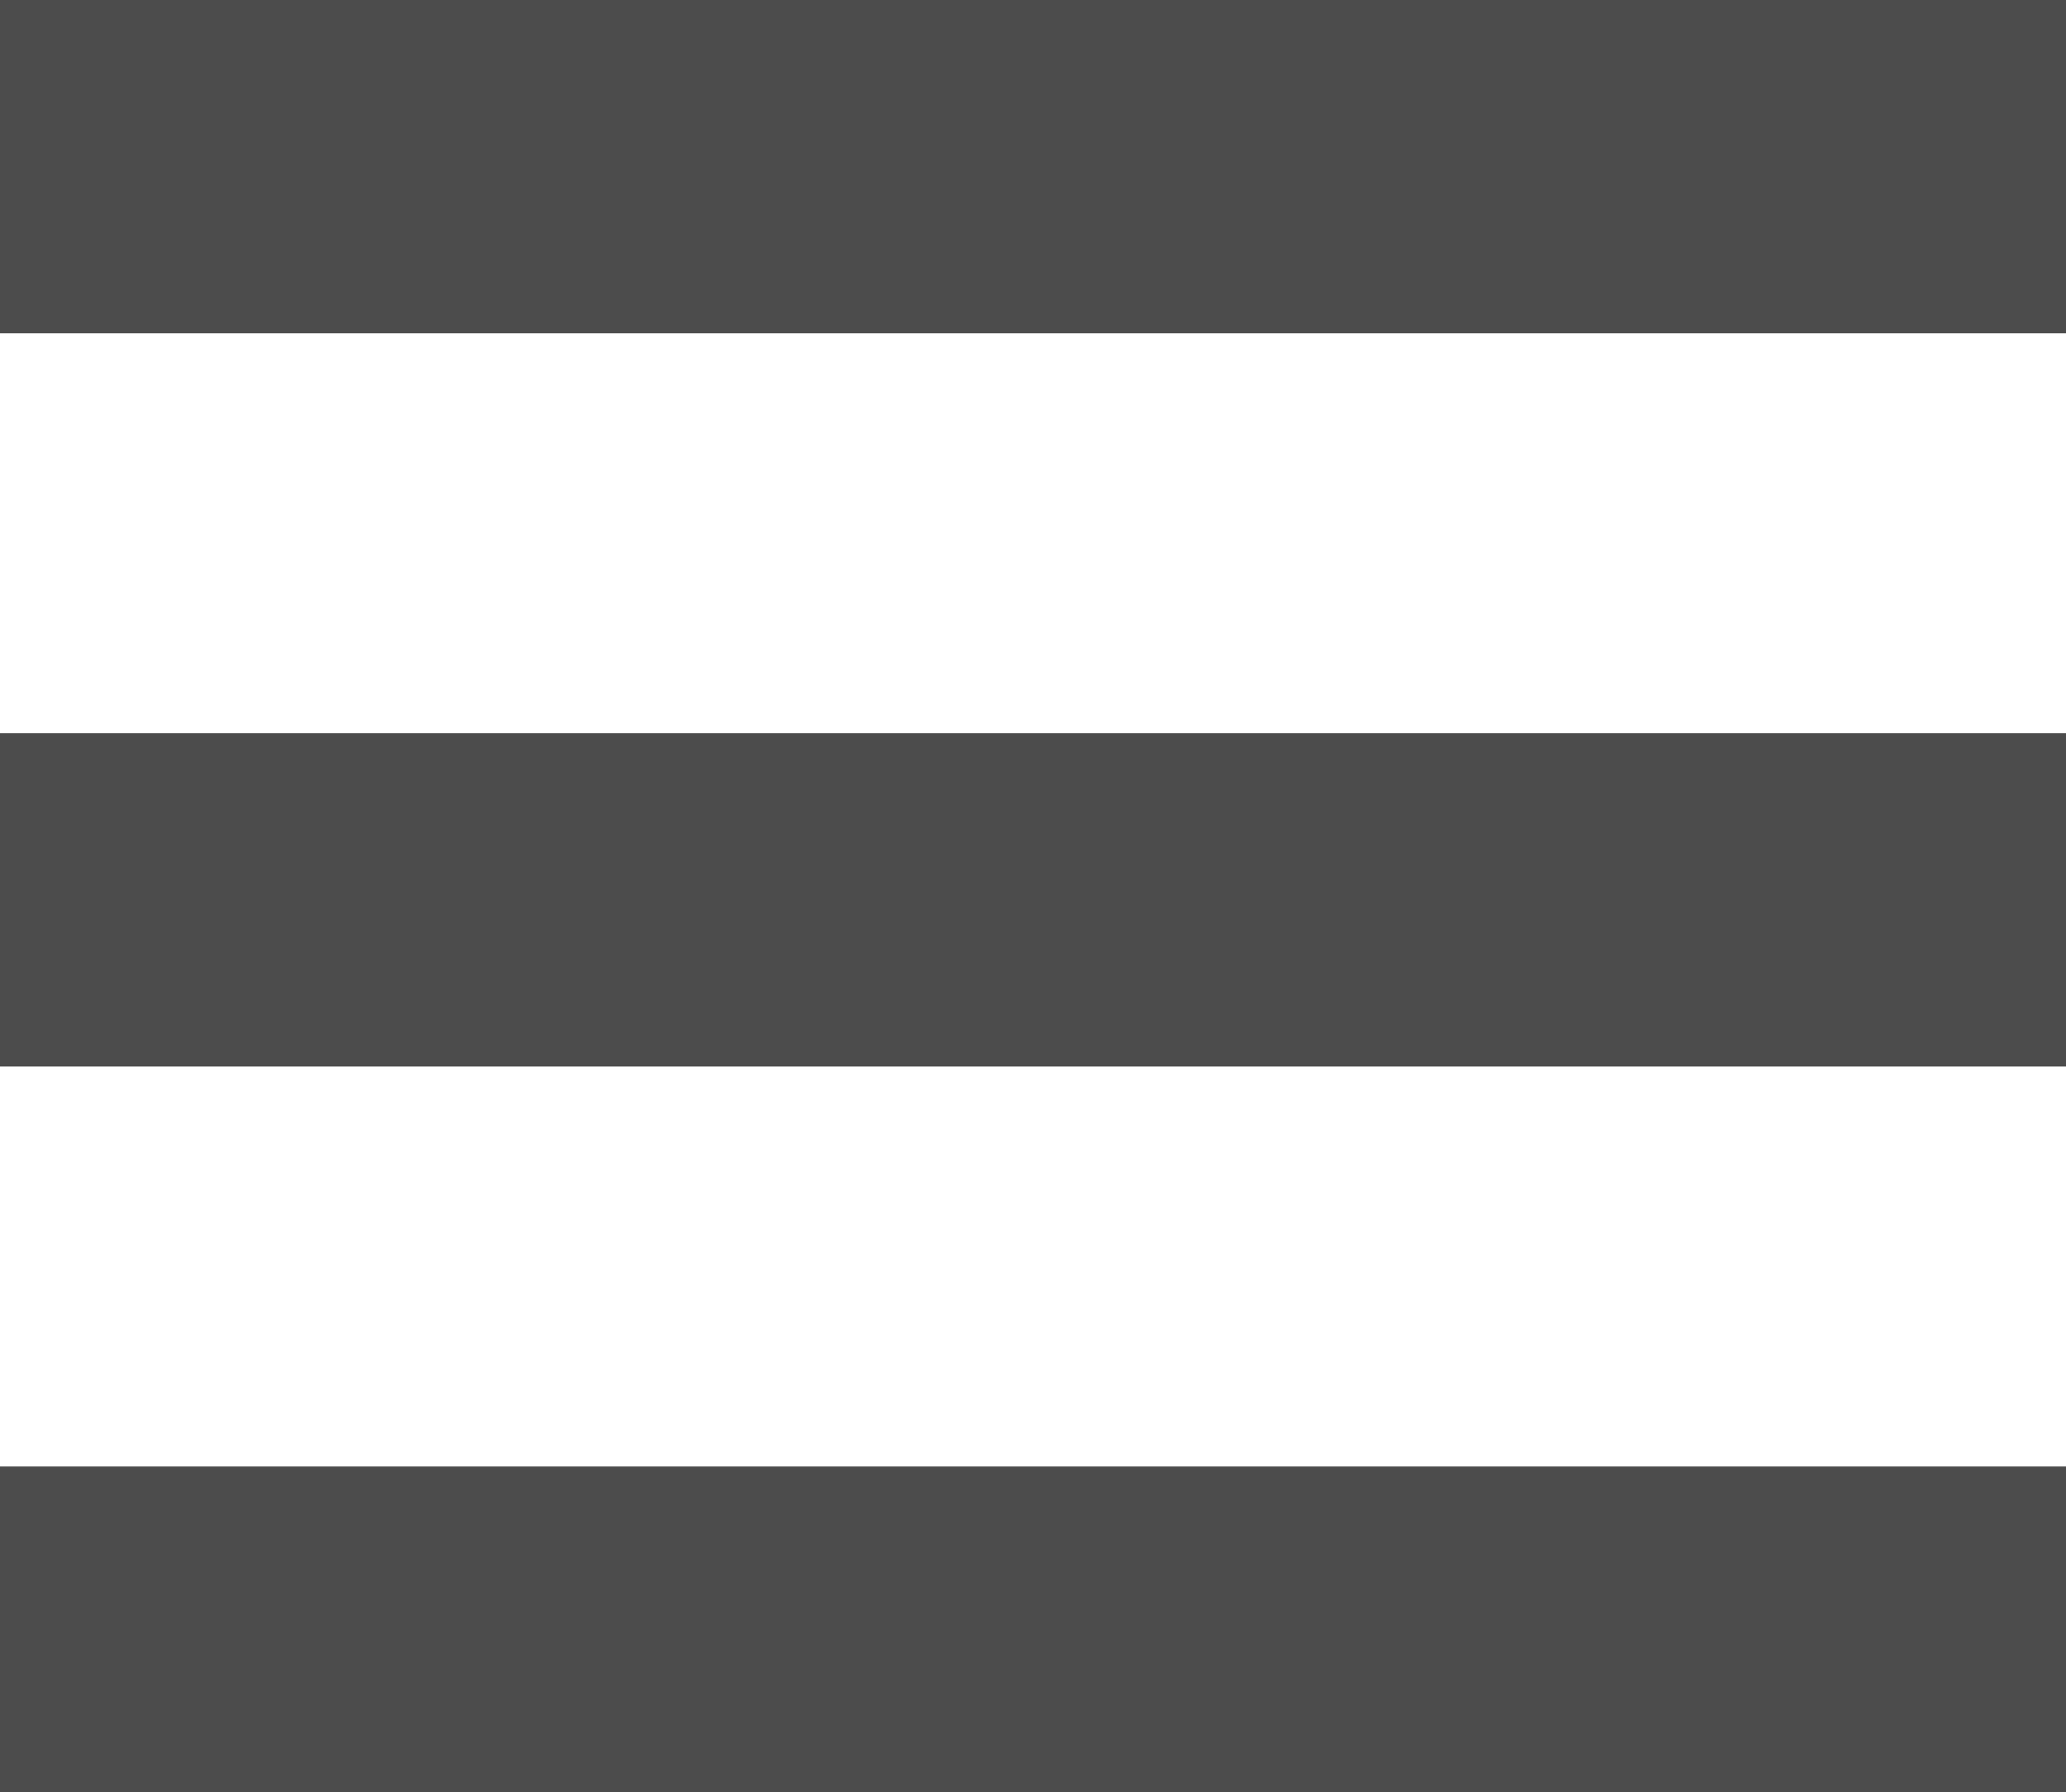
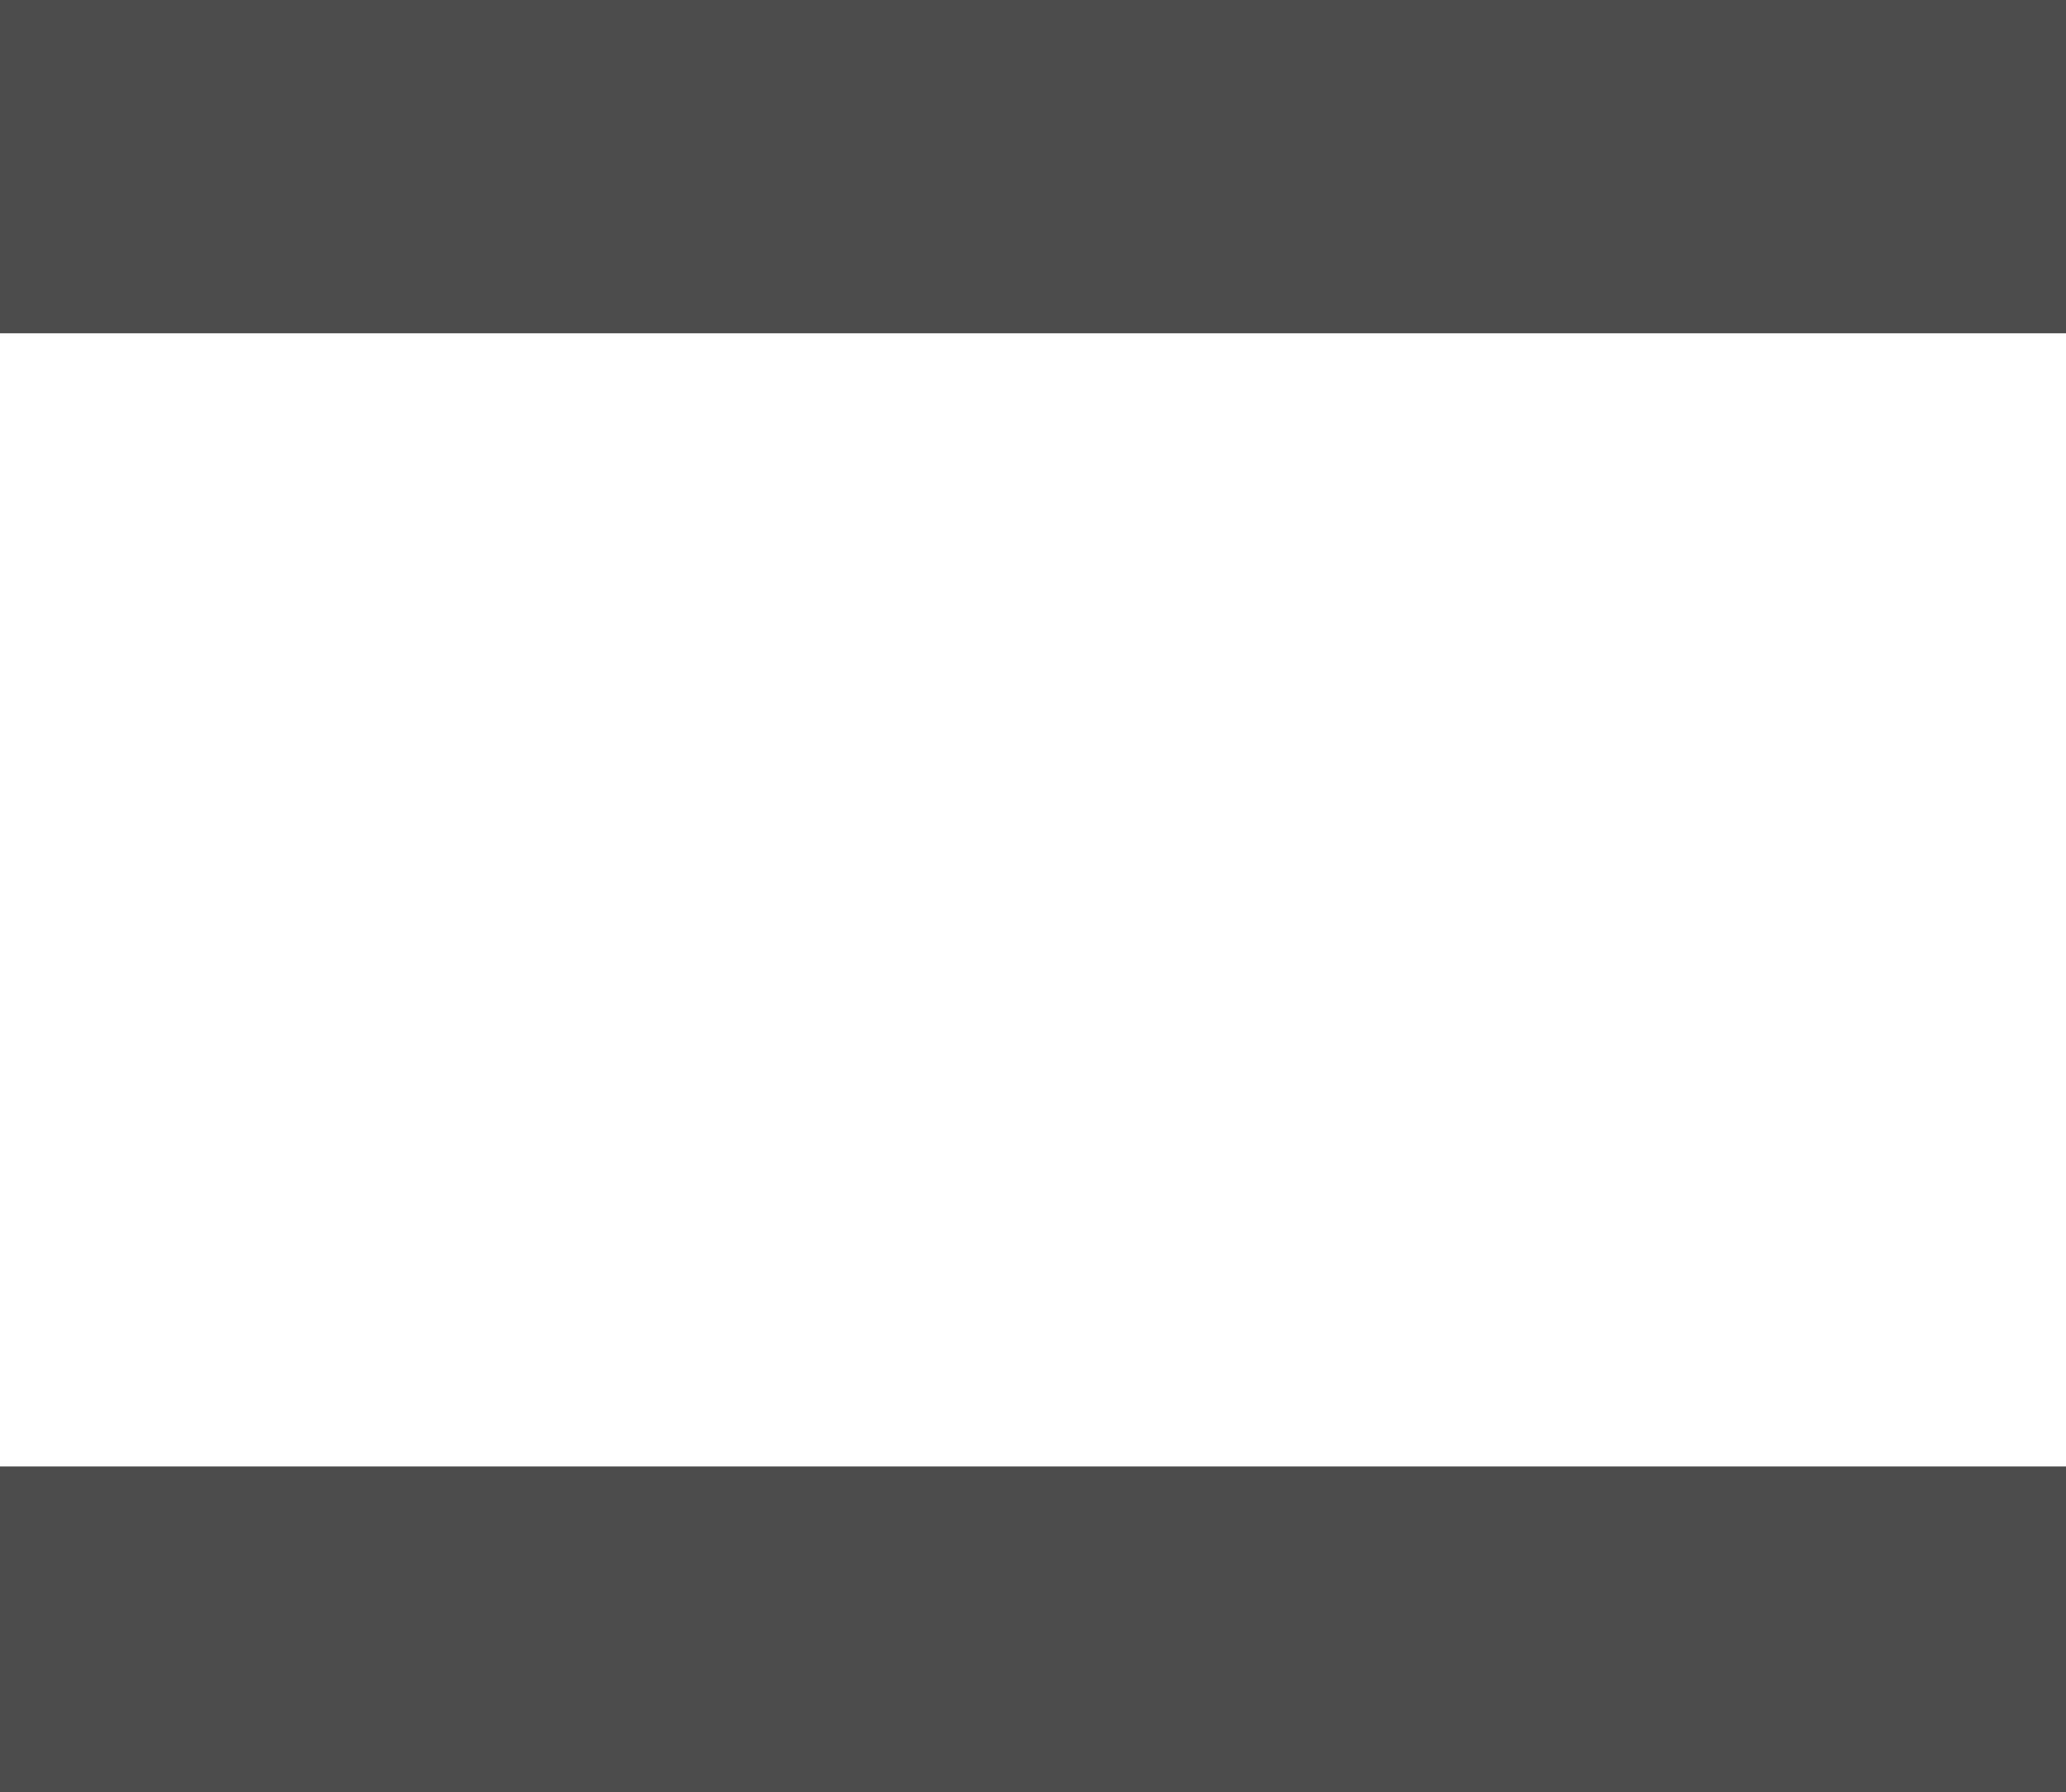
<svg xmlns="http://www.w3.org/2000/svg" version="1.1" x="0px" y="0px" width="27.9px" height="24.2px" viewBox="0 0 27.9 24.2" style="enable-background:new 0 0 27.9 24.2;" xml:space="preserve">
  <style type="text/css">
	.st0{fill:#4C4C4C;}
</style>
  <defs>
</defs>
  <g>
    <rect class="st0" width="27.9" height="4.5" />
-     <rect y="9.9" class="st0" width="27.9" height="4.5" />
    <rect y="19.8" class="st0" width="27.9" height="4.5" />
  </g>
</svg>